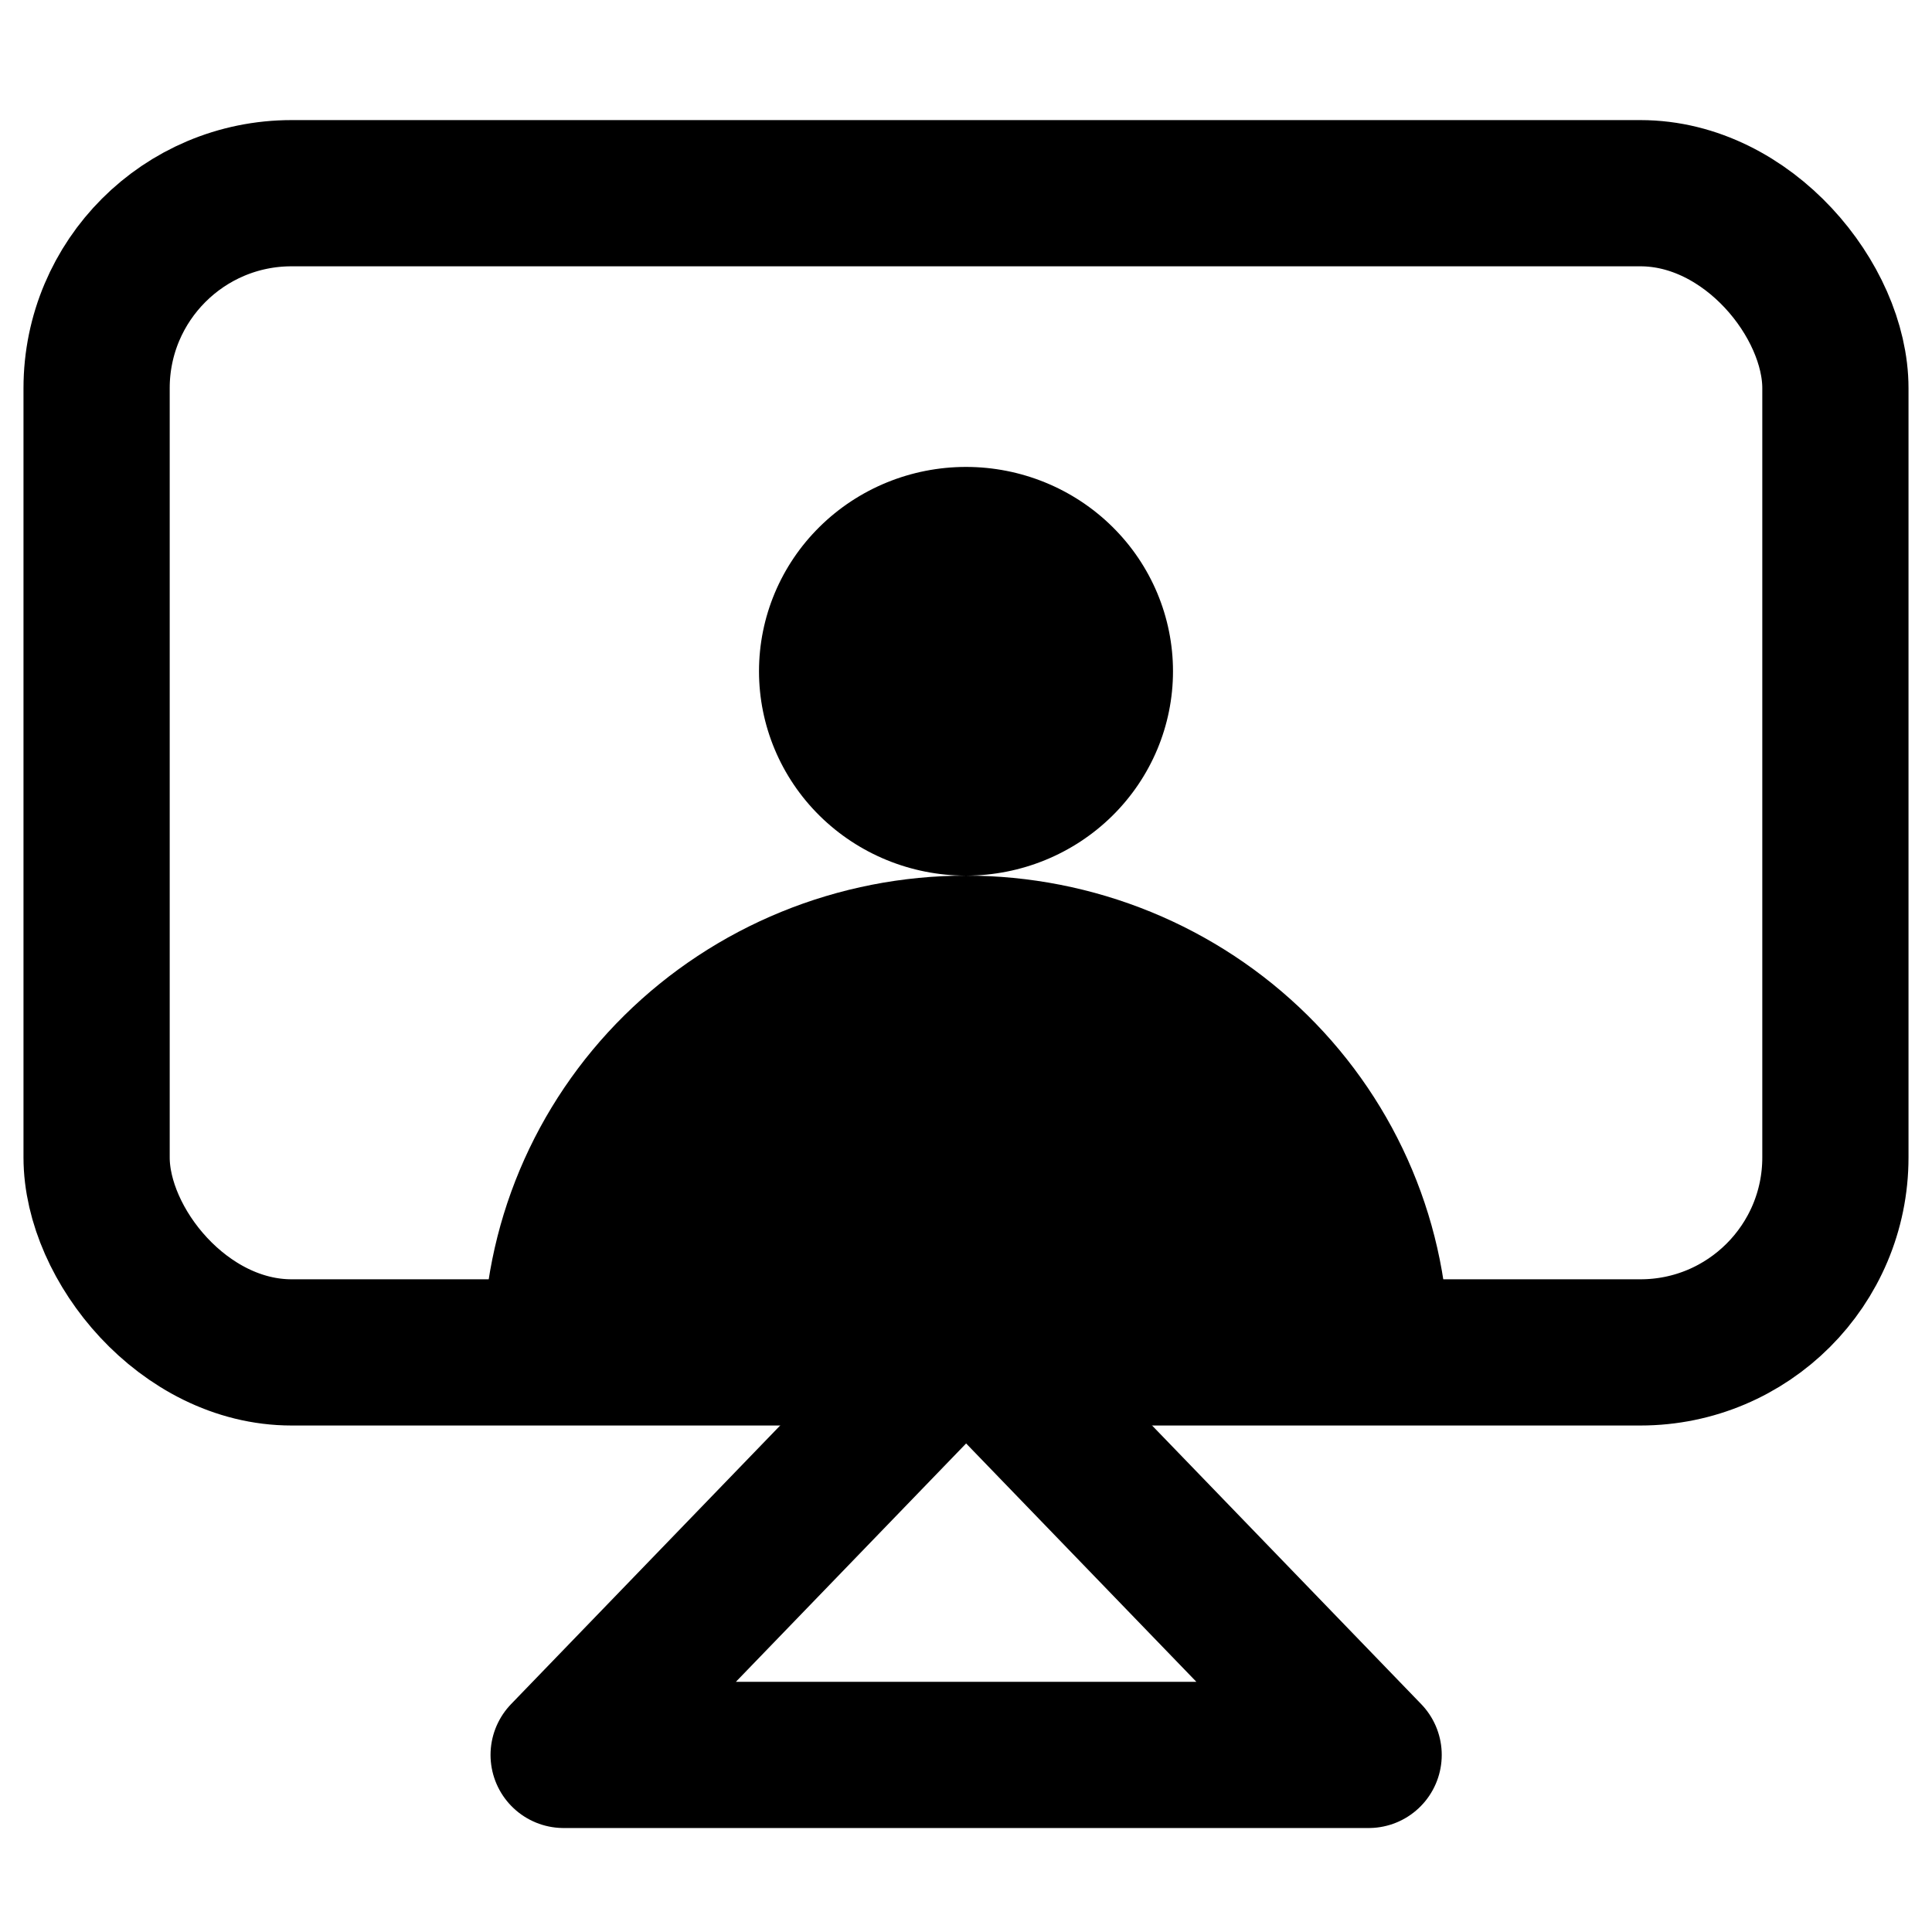
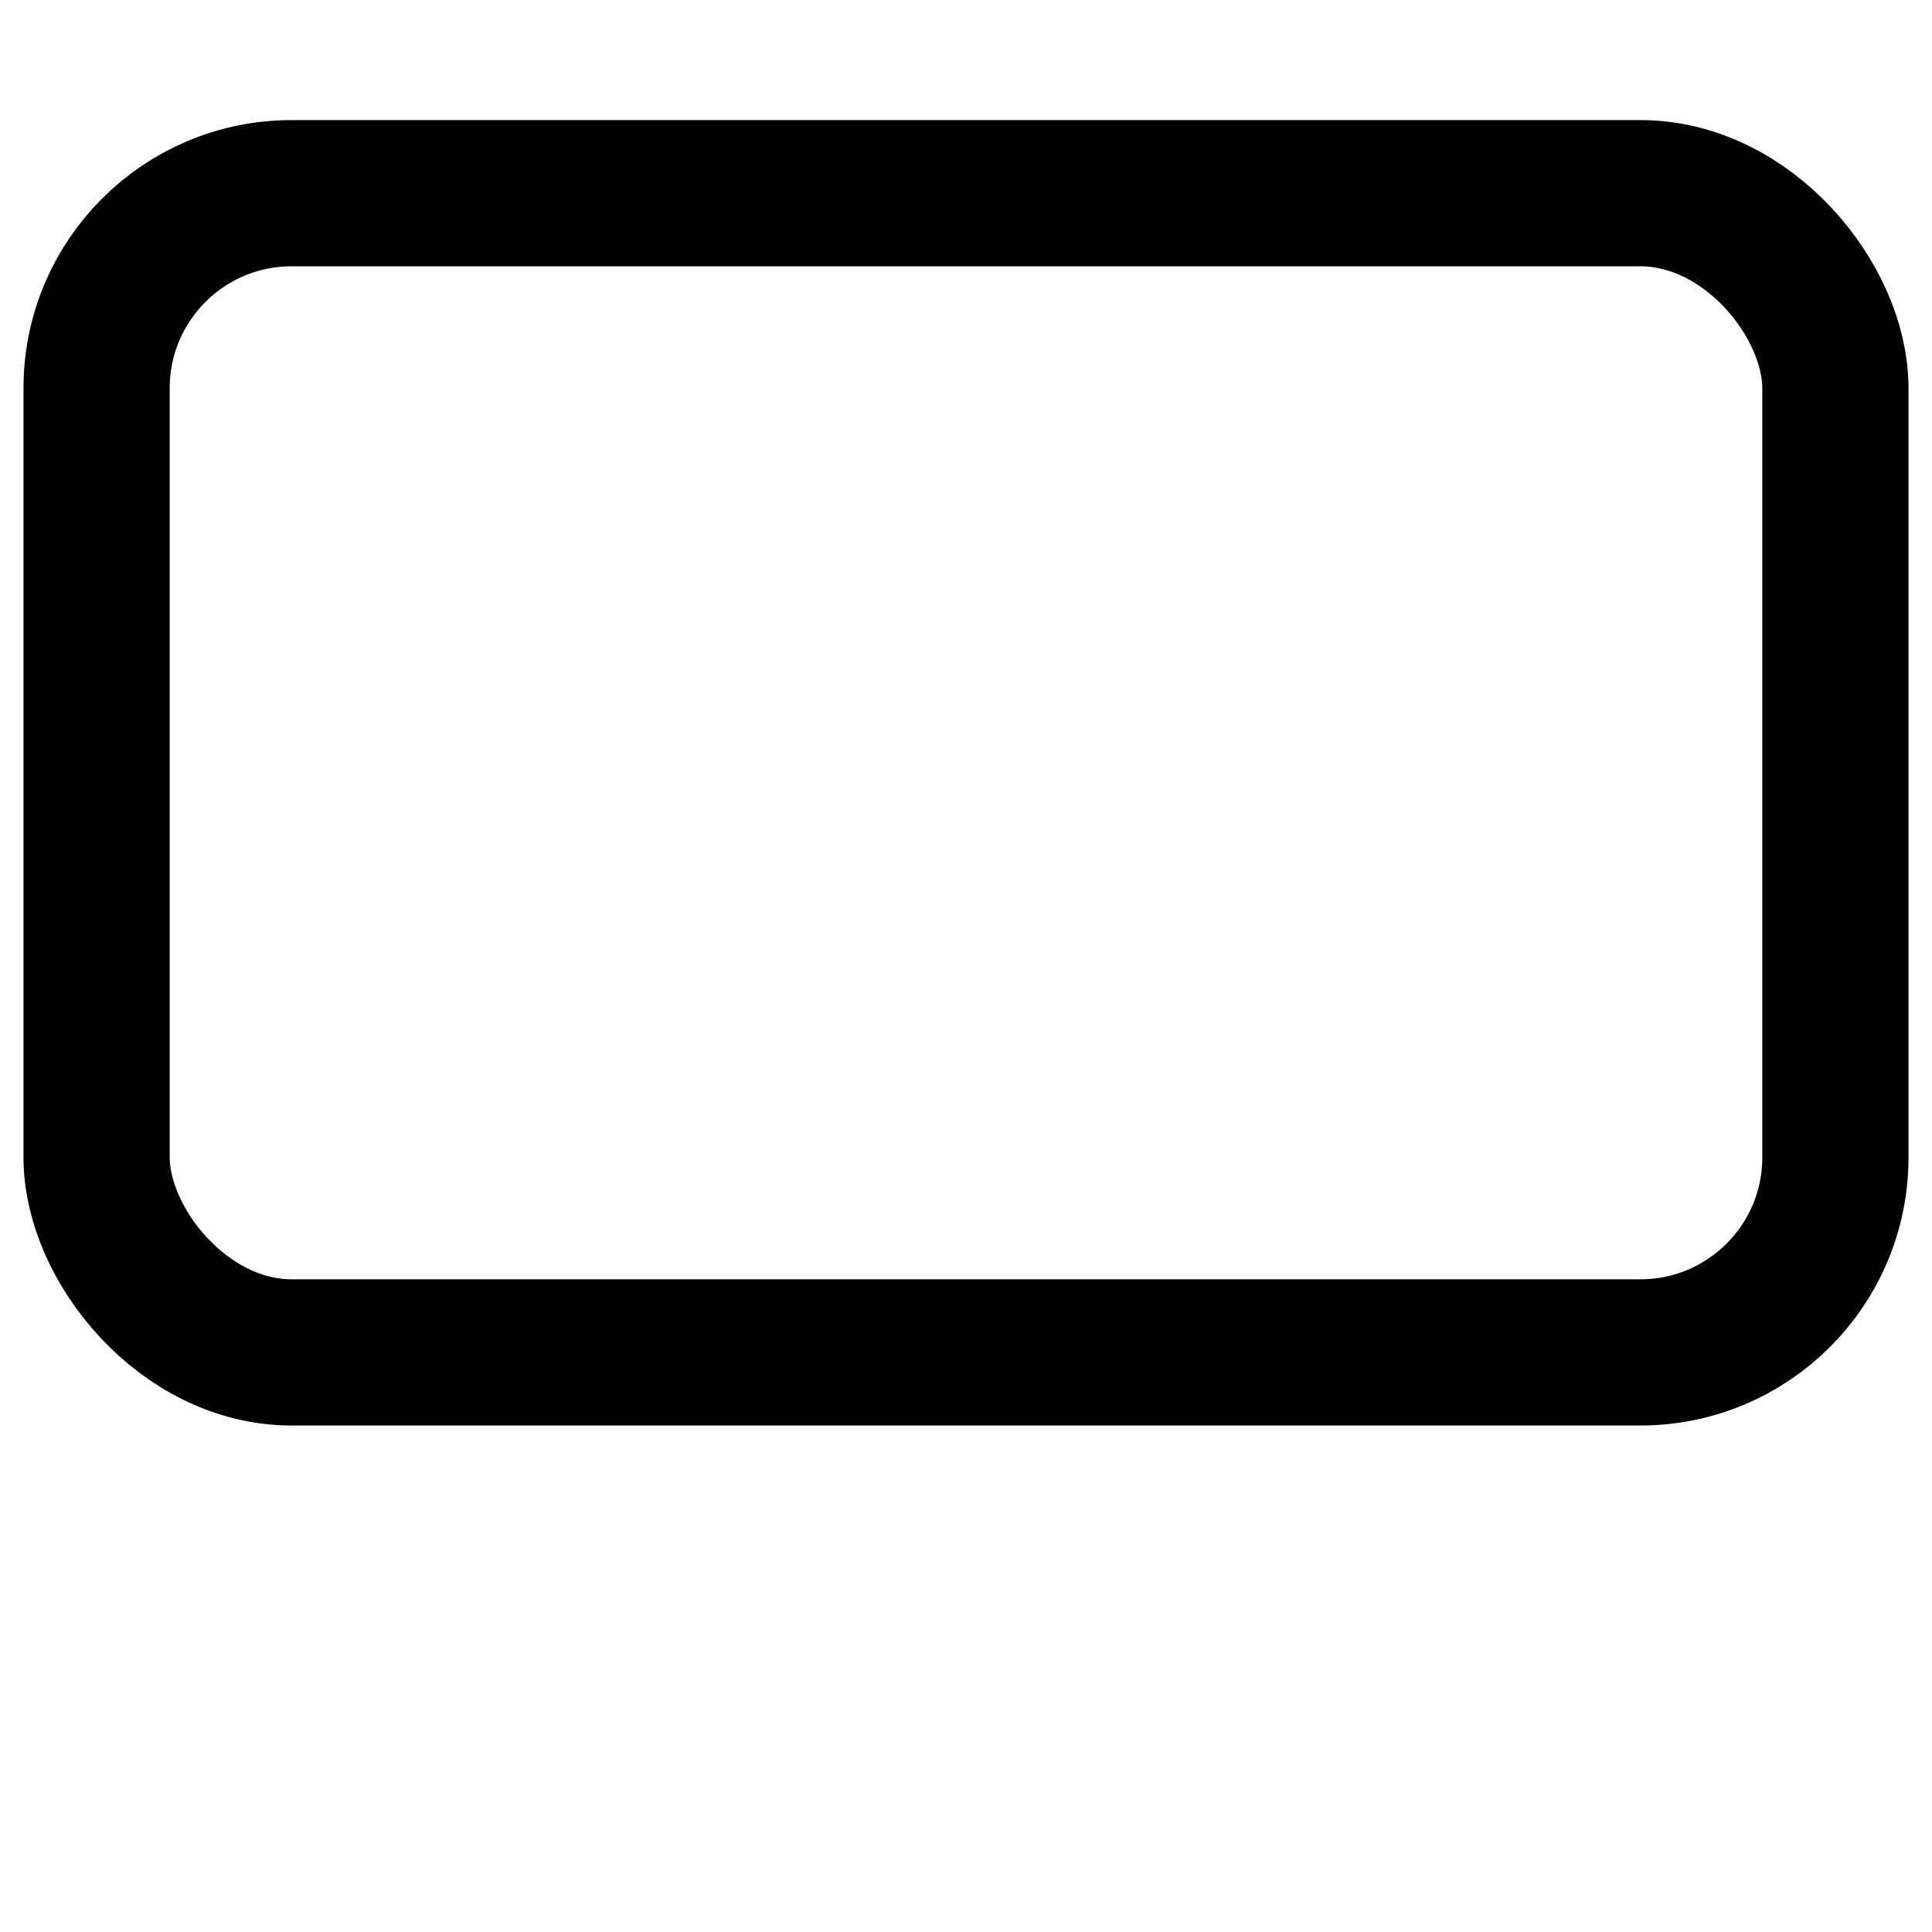
<svg xmlns="http://www.w3.org/2000/svg" width="50" height="50" viewBox="0 0 50 50" fill="none">
-   <path d="M14.587 45.417L25.003 34.633L35.42 45.417H14.587Z" stroke="black" stroke-width="3.784" stroke-linecap="round" stroke-linejoin="round" />
-   <path fill-rule="evenodd" clip-rule="evenodd" d="M25 22.661C26.421 22.661 27.783 22.104 28.788 21.112C29.793 20.12 30.357 18.775 30.357 17.372C30.357 15.97 29.793 14.624 28.788 13.633C27.783 12.641 26.421 12.084 25 12.084C23.579 12.084 22.217 12.641 21.212 13.633C20.207 14.624 19.643 15.97 19.643 17.372C19.643 18.775 20.207 20.12 21.212 21.112C22.217 22.104 23.579 22.661 25 22.661ZM12.5 35C12.5 33.38 12.823 31.775 13.451 30.278C14.08 28.781 15 27.421 16.161 26.275C17.322 25.129 18.7 24.22 20.216 23.6C21.733 22.98 23.358 22.661 25 22.661C26.642 22.661 28.267 22.98 29.784 23.6C31.3 24.22 32.678 25.129 33.839 26.275C35 27.421 35.92 28.781 36.548 30.278C37.177 31.775 37.5 33.38 37.5 35H12.5Z" fill="black" />
  <rect x="2.5" y="5" width="45" height="30" rx="5.046" stroke="black" stroke-width="3.784" stroke-linejoin="round" />
</svg>